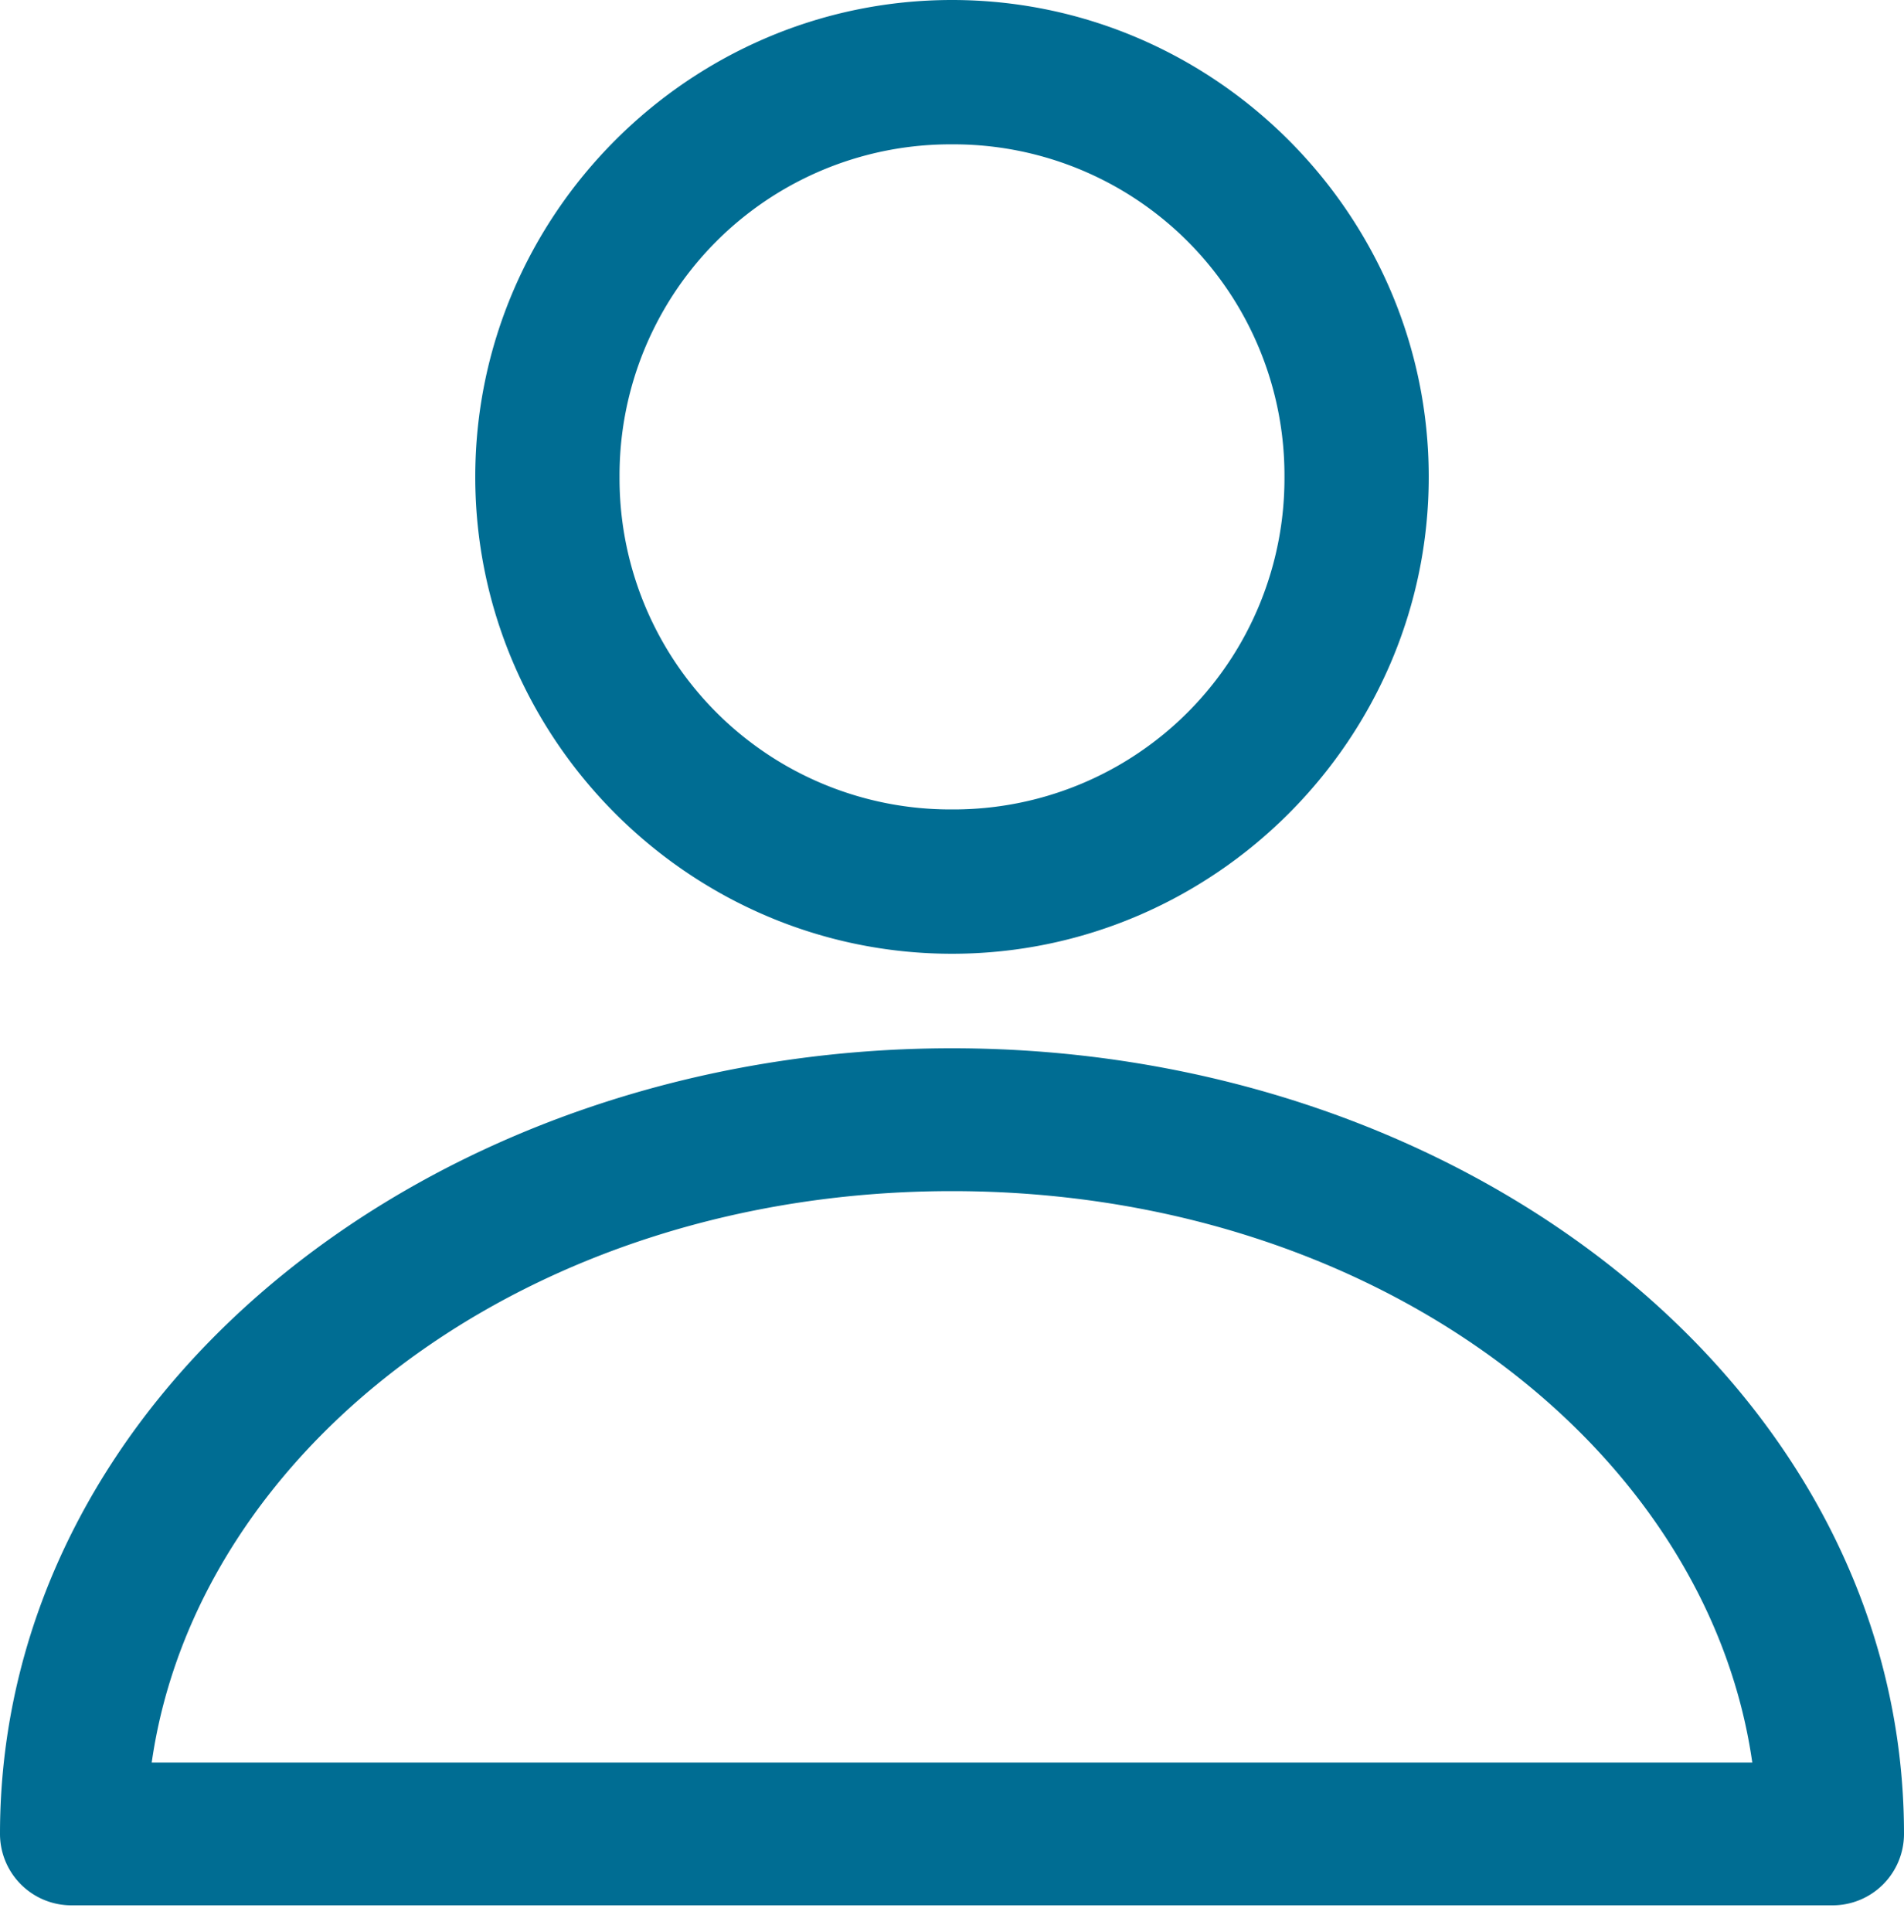
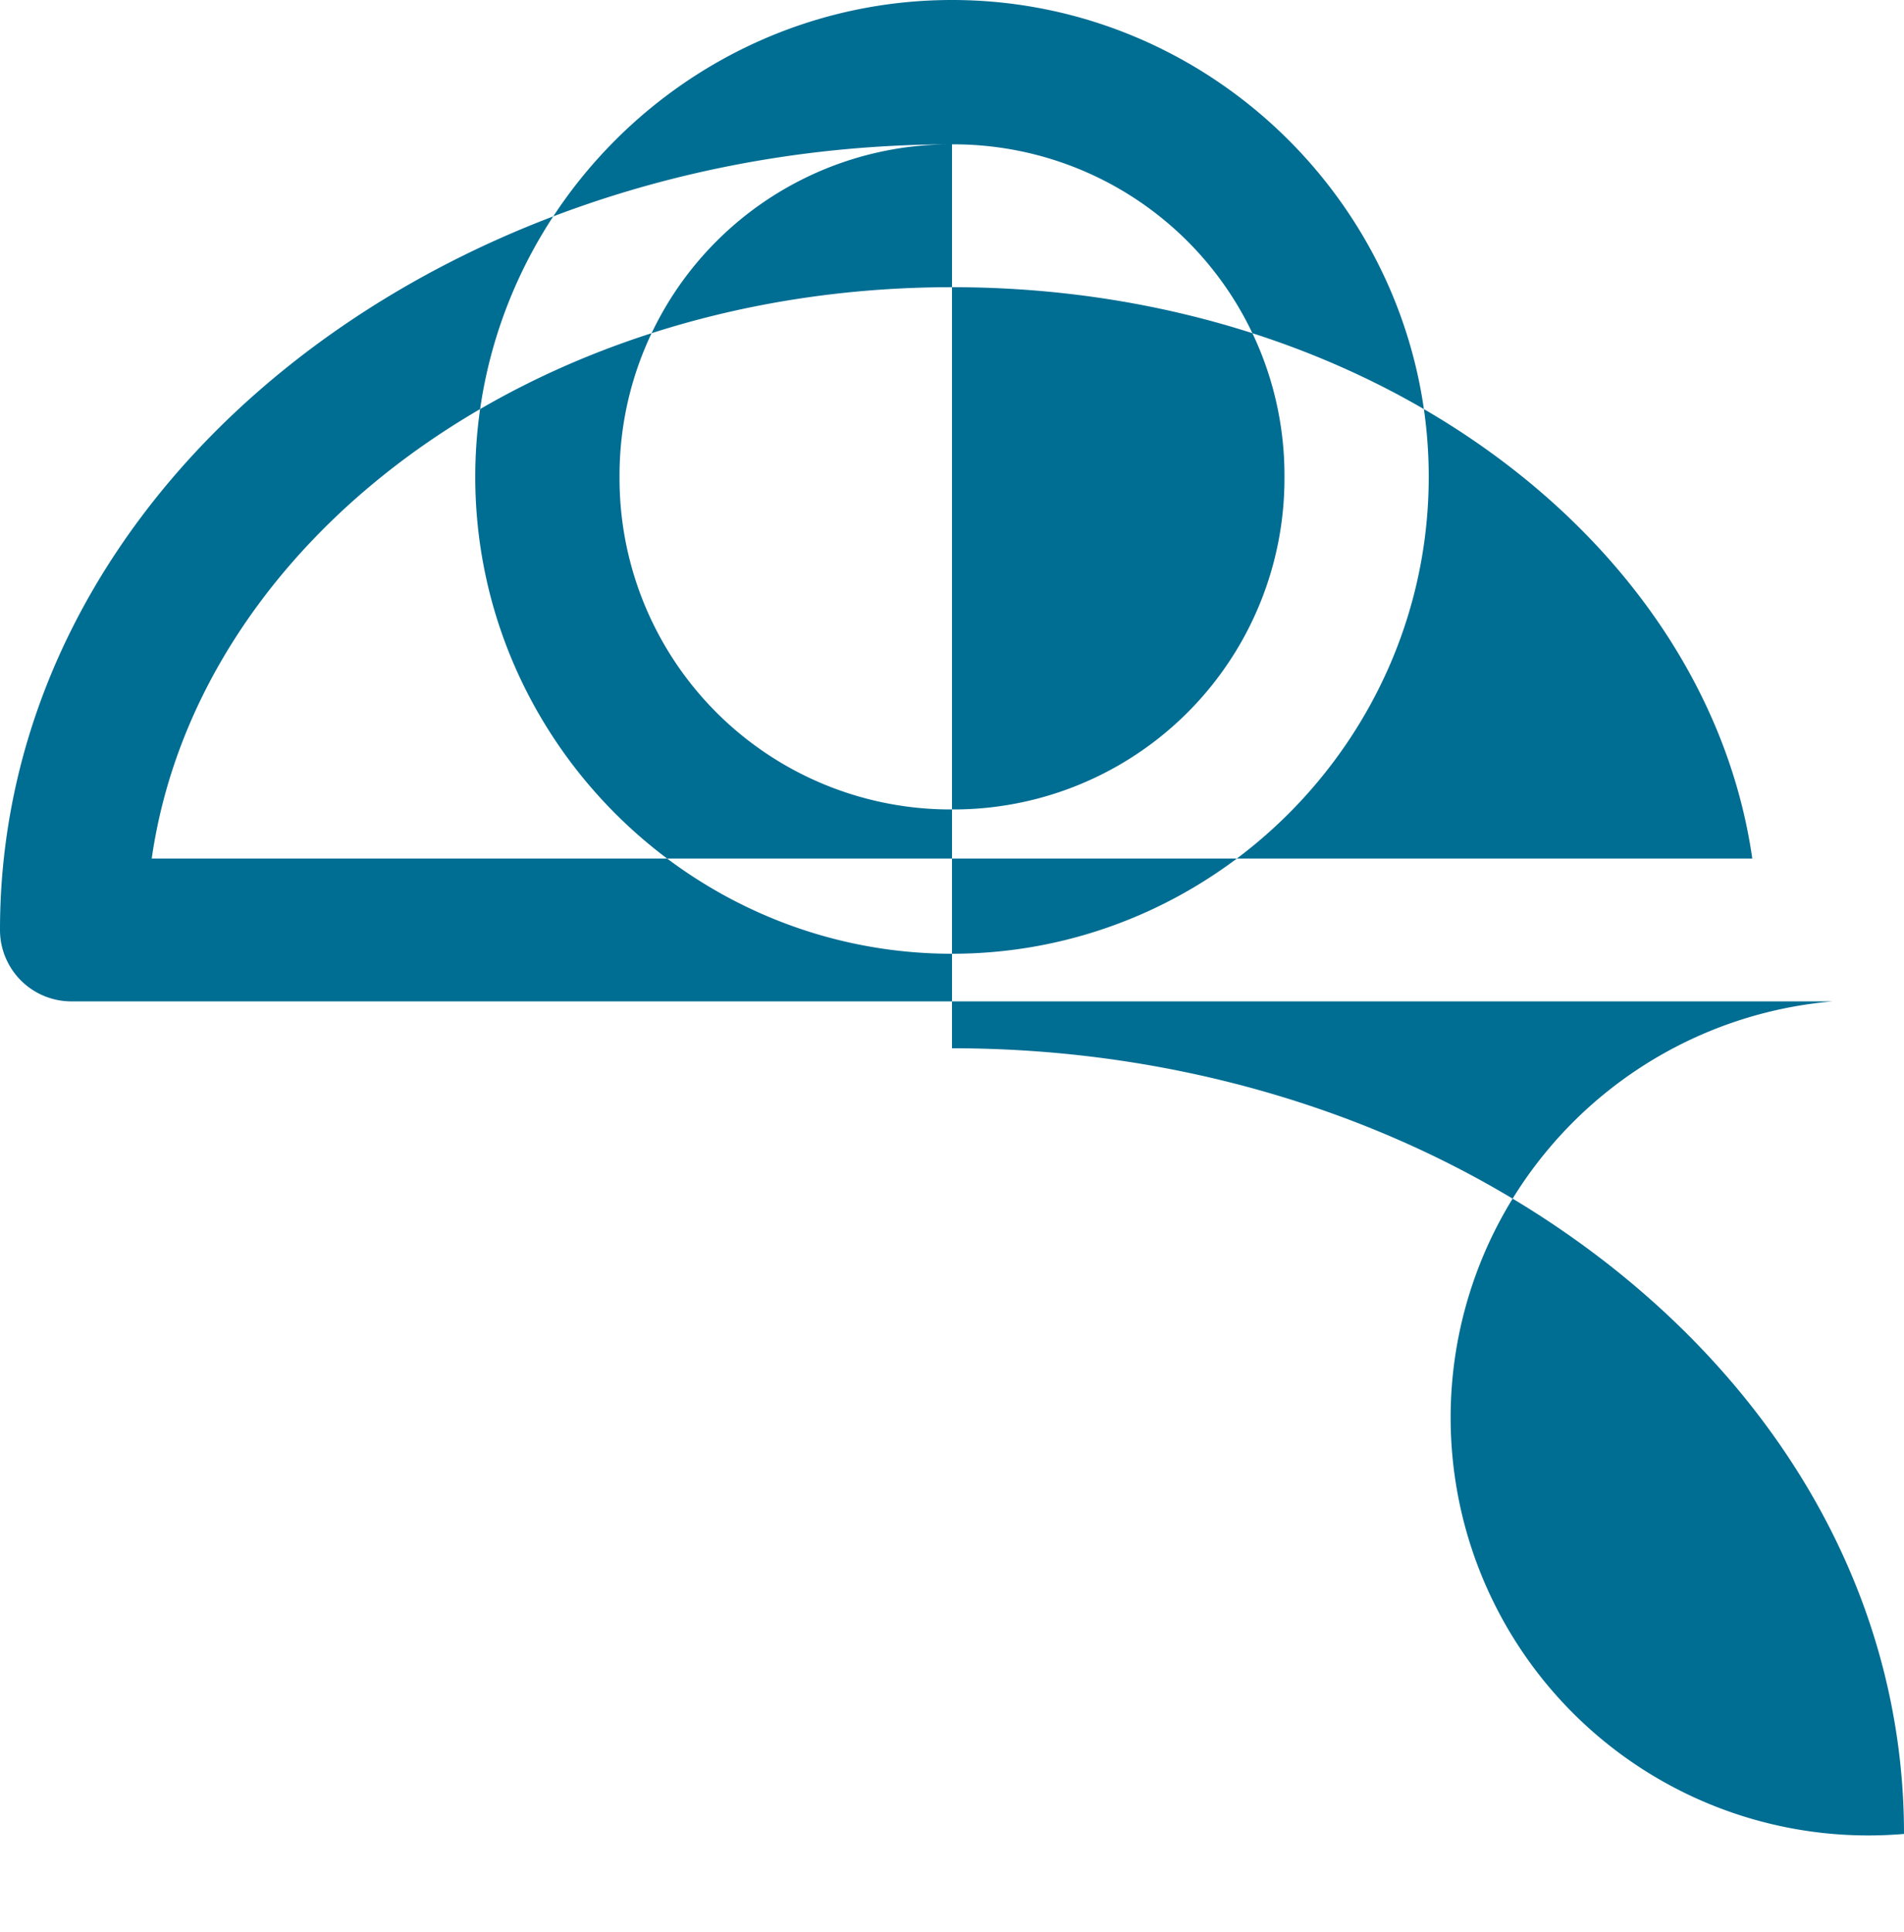
<svg xmlns="http://www.w3.org/2000/svg" width="70" height="71" viewBox="0 0 70 71">
-   <path fill="#006D93" fill-rule="evenodd" d="M35 0c-9.636 0-17.527 7.892-17.527 17.527 0 9.635 7.892 17.527 17.527 17.527 9.635 0 17.527-7.892 17.527-17.527C52.527 7.892 44.635 0 35 0zm0 5.305a12.166 12.166 0 0 1 12.223 12.223A12.166 12.166 0 0 1 35 29.75a12.166 12.166 0 0 1-12.223-12.222A12.166 12.166 0 0 1 35 5.305zm0 33.223c-19.031 0-35 12.63-35 28.875a2.626 2.626 0 0 0 2.625 2.625h64.75A2.626 2.626 0 0 0 70 67.403c0-16.246-15.969-28.875-35-28.875zm0 5.25c15.555 0 27.767 9.43 29.422 21H5.578c1.654-11.57 13.867-21 29.422-21z" />
+   <path fill="#006D93" fill-rule="evenodd" d="M35 0c-9.636 0-17.527 7.892-17.527 17.527 0 9.635 7.892 17.527 17.527 17.527 9.635 0 17.527-7.892 17.527-17.527C52.527 7.892 44.635 0 35 0zm0 5.305a12.166 12.166 0 0 1 12.223 12.223A12.166 12.166 0 0 1 35 29.75a12.166 12.166 0 0 1-12.223-12.222A12.166 12.166 0 0 1 35 5.305zc-19.031 0-35 12.63-35 28.875a2.626 2.626 0 0 0 2.625 2.625h64.75A2.626 2.626 0 0 0 70 67.403c0-16.246-15.969-28.875-35-28.875zm0 5.25c15.555 0 27.767 9.43 29.422 21H5.578c1.654-11.57 13.867-21 29.422-21z" />
</svg>